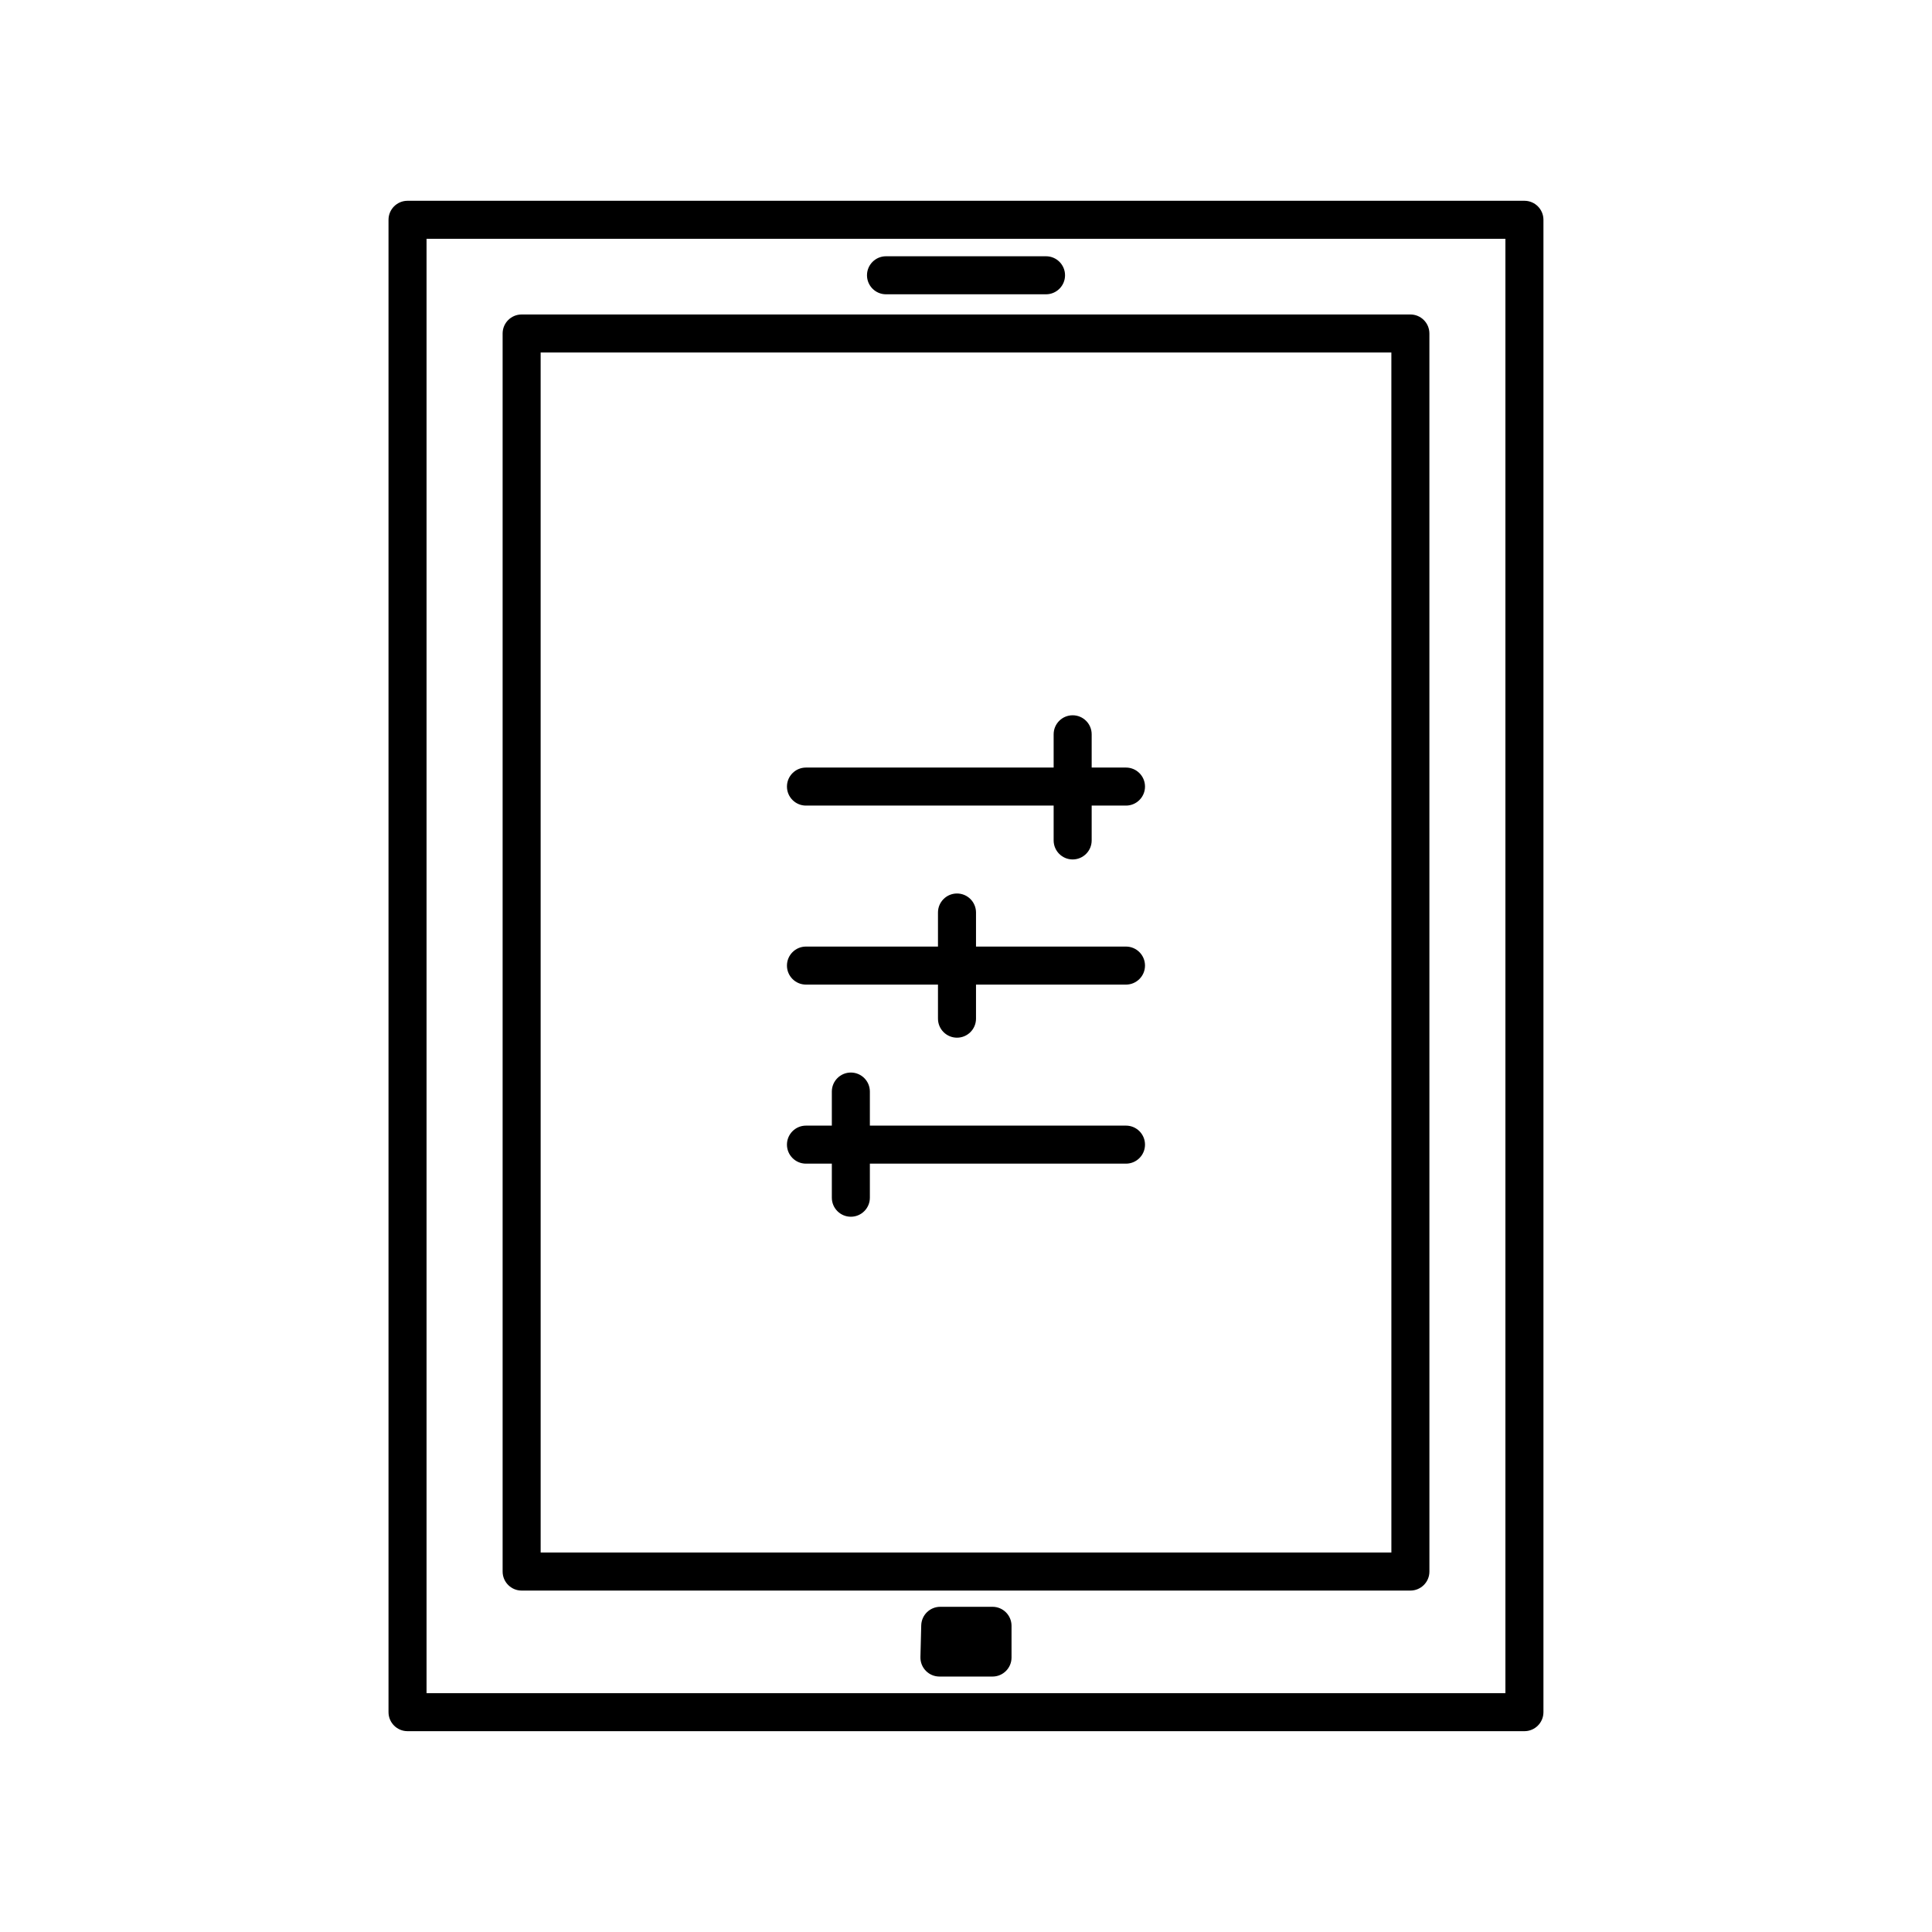
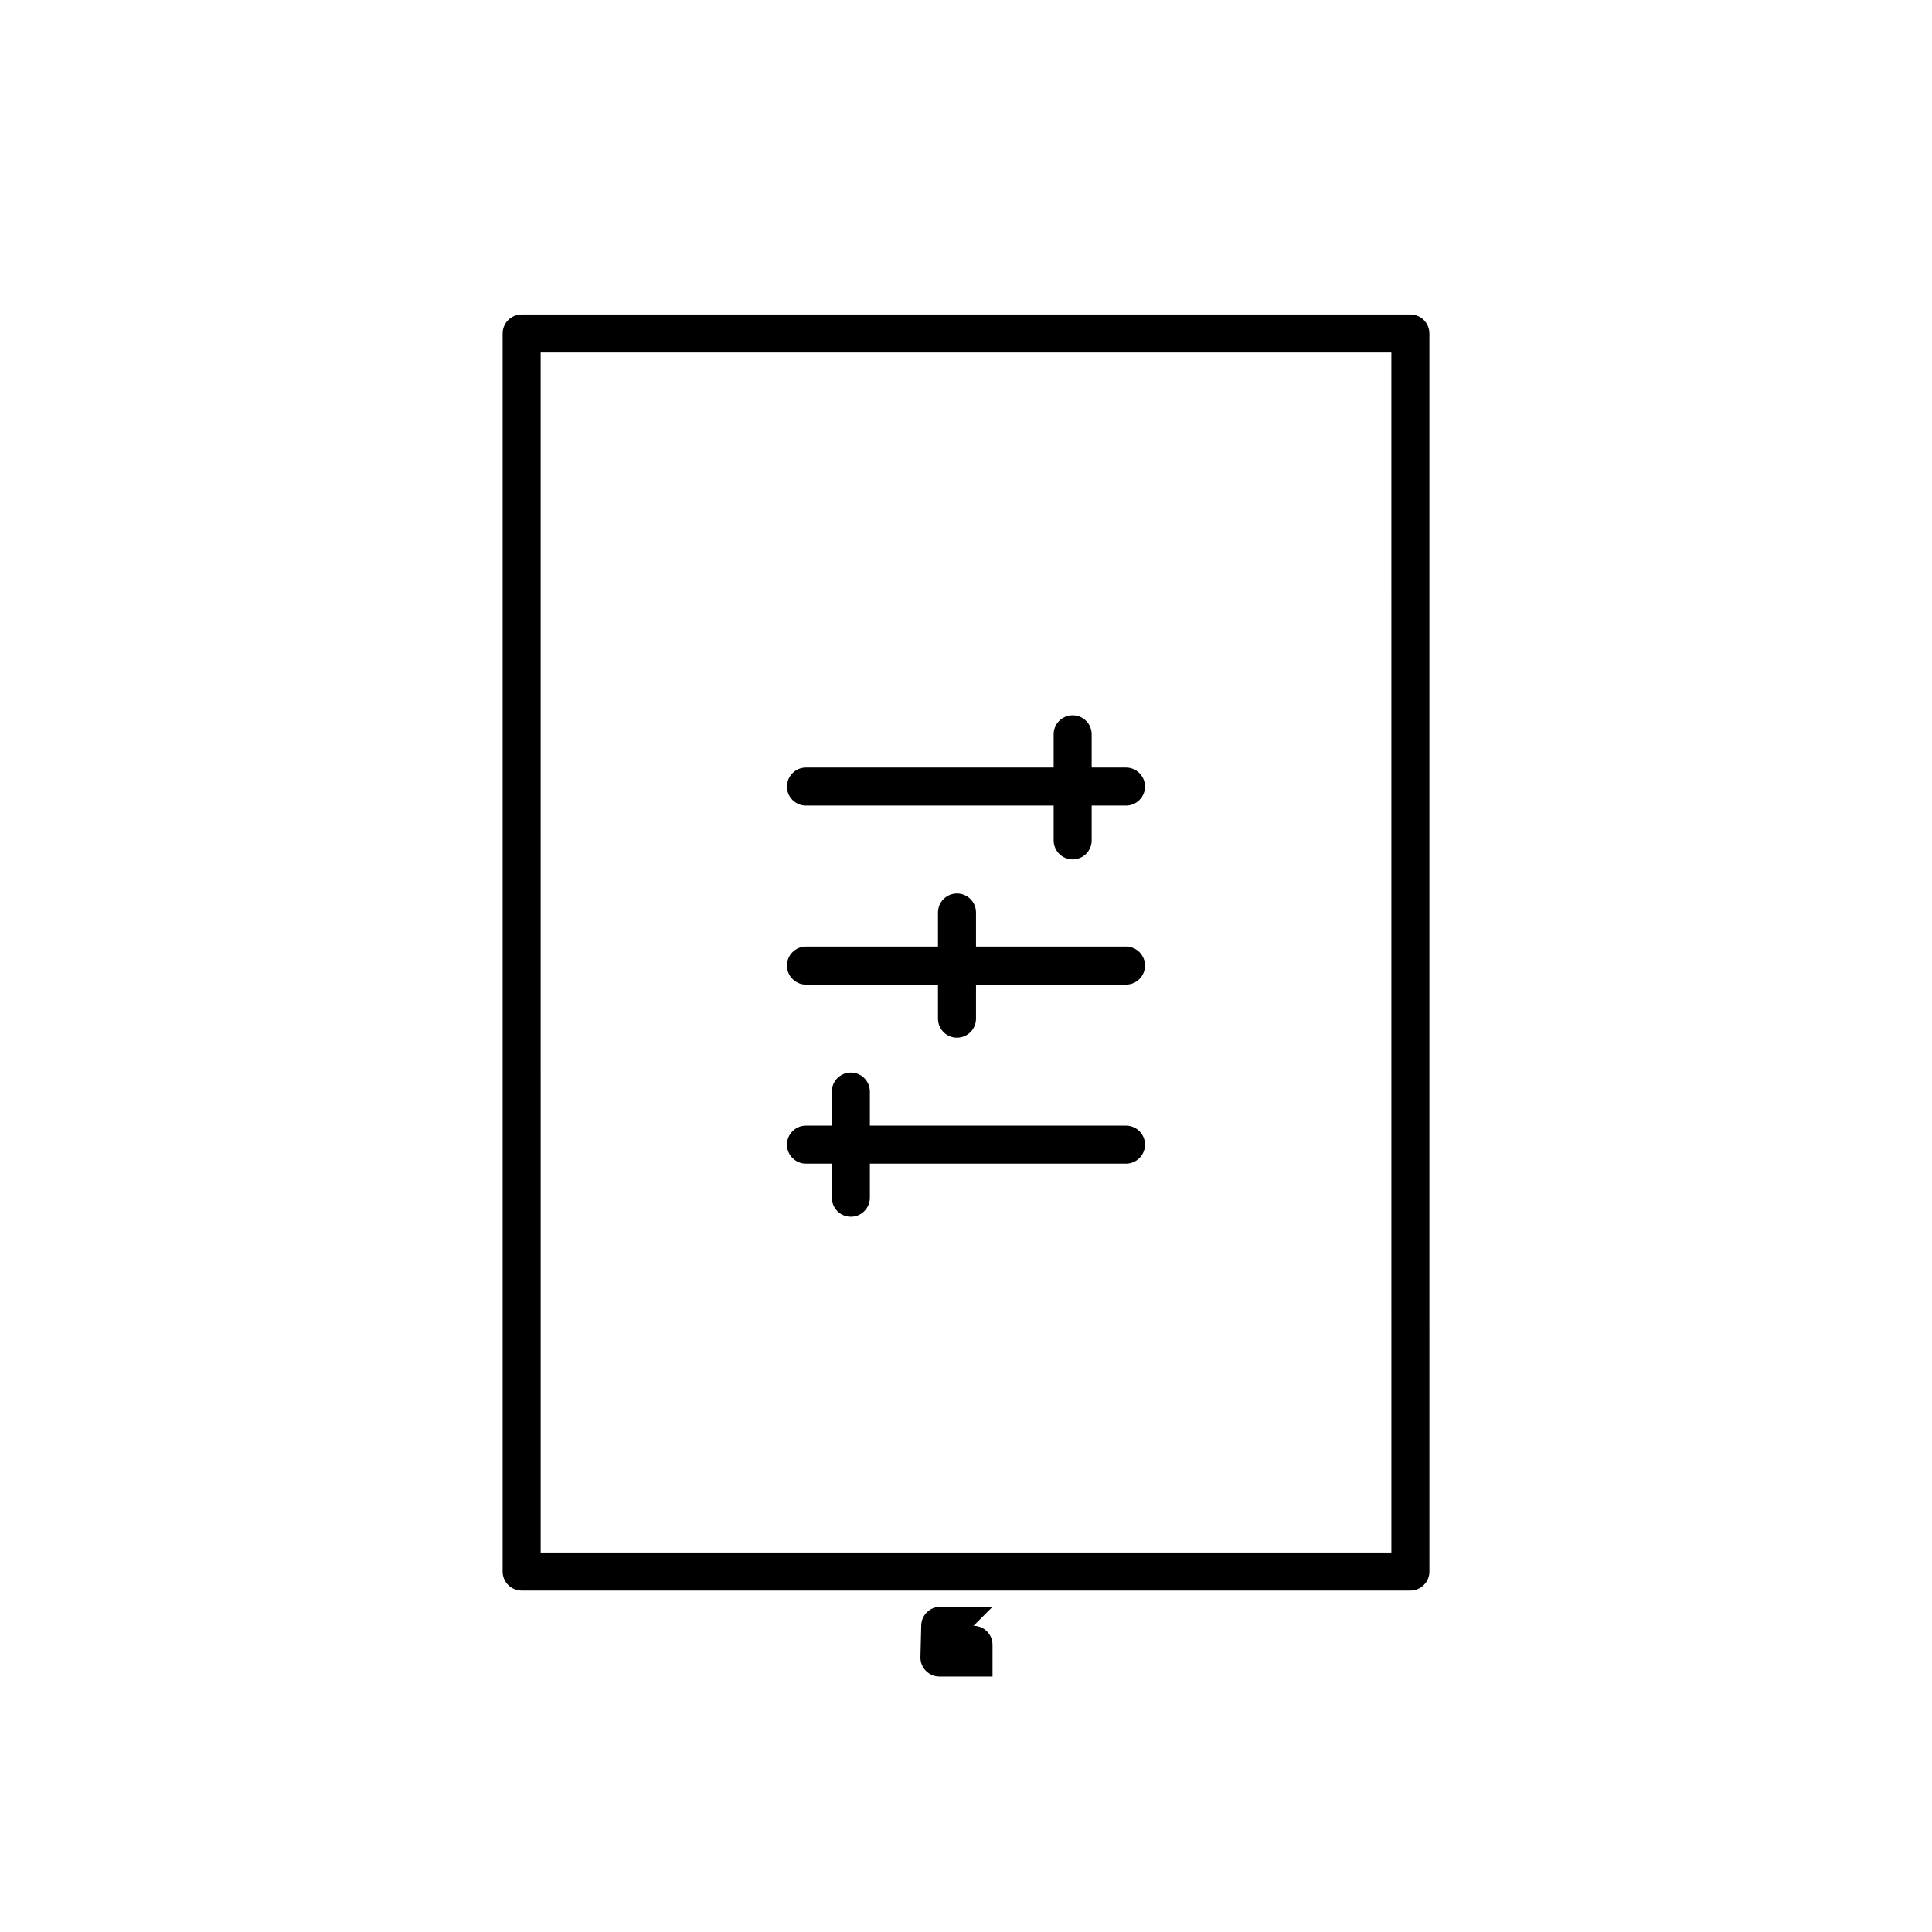
<svg xmlns="http://www.w3.org/2000/svg" fill="#000000" width="800px" height="800px" version="1.1" viewBox="144 144 512 512">
  <g>
-     <path d="m246.96 202.25v395.49c0 2.781 2.258 5.039 5.039 5.039h295.99c2.781 0 5.039-2.258 5.039-5.039v-395.49c0-2.781-2.258-5.039-5.039-5.039h-295.99c-2.781 0-5.039 2.258-5.039 5.039zm10.078 5.039h285.91v385.41h-285.91z" />
    <path d="m517.77 227.34h-235.53c-2.781 0-5.039 2.258-5.039 5.039v328.1c0 2.781 2.258 5.039 5.039 5.039h235.53c2.781 0 5.039-2.258 5.039-5.039l-0.004-328.1c0-2.781-2.254-5.039-5.035-5.039zm-5.039 328.09h-225.45l-0.004-318.02h225.45z" />
-     <path d="m378.8 221.99h42.406c2.781 0 5.039-2.258 5.039-5.039s-2.258-5.039-5.039-5.039h-42.406c-2.781 0-5.039 2.258-5.039 5.039 0.004 2.781 2.254 5.039 5.039 5.039z" />
-     <path d="m407.03 569.82h-13.855c-2.731 0-4.969 2.18-5.039 4.914l-0.211 8.398c-0.035 1.359 0.48 2.676 1.43 3.648 0.945 0.973 2.246 1.523 3.606 1.523h14.066c2.781 0 5.039-2.258 5.039-5.039v-8.398c0.004-2.793-2.254-5.047-5.035-5.047z" />
+     <path d="m407.03 569.82h-13.855c-2.731 0-4.969 2.18-5.039 4.914l-0.211 8.398c-0.035 1.359 0.48 2.676 1.43 3.648 0.945 0.973 2.246 1.523 3.606 1.523h14.066v-8.398c0.004-2.793-2.254-5.047-5.035-5.047z" />
    <path d="m357.59 404.93h34.984v9.027c0 2.781 2.258 5.039 5.039 5.039s5.039-2.258 5.039-5.039v-9.027h39.746c2.781 0 5.039-2.258 5.039-5.039s-2.258-5.039-5.039-5.039h-39.746v-9.027c0-2.781-2.258-5.039-5.039-5.039s-5.039 2.258-5.039 5.039v9.027h-34.984c-2.781 0-5.039 2.258-5.039 5.039s2.258 5.039 5.039 5.039z" />
    <path d="m357.59 357.49h65.637v9.234c0 2.781 2.258 5.039 5.039 5.039s5.039-2.258 5.039-5.039v-9.234h9.094c2.781 0 5.039-2.258 5.039-5.039s-2.258-5.039-5.039-5.039h-9.094v-8.816c0-2.781-2.258-5.039-5.039-5.039s-5.039 2.258-5.039 5.039v8.816h-65.637c-2.781 0-5.039 2.258-5.039 5.039s2.258 5.039 5.039 5.039z" />
    <path d="m357.59 452.38h6.856v9.027c0 2.781 2.258 5.039 5.039 5.039s5.039-2.258 5.039-5.039v-9.027h67.875c2.781 0 5.039-2.258 5.039-5.039s-2.258-5.039-5.039-5.039h-67.875v-9.027c0-2.781-2.258-5.039-5.039-5.039s-5.039 2.258-5.039 5.039v9.027h-6.856c-2.781 0-5.039 2.258-5.039 5.039s2.258 5.039 5.039 5.039z" />
  </g>
</svg>